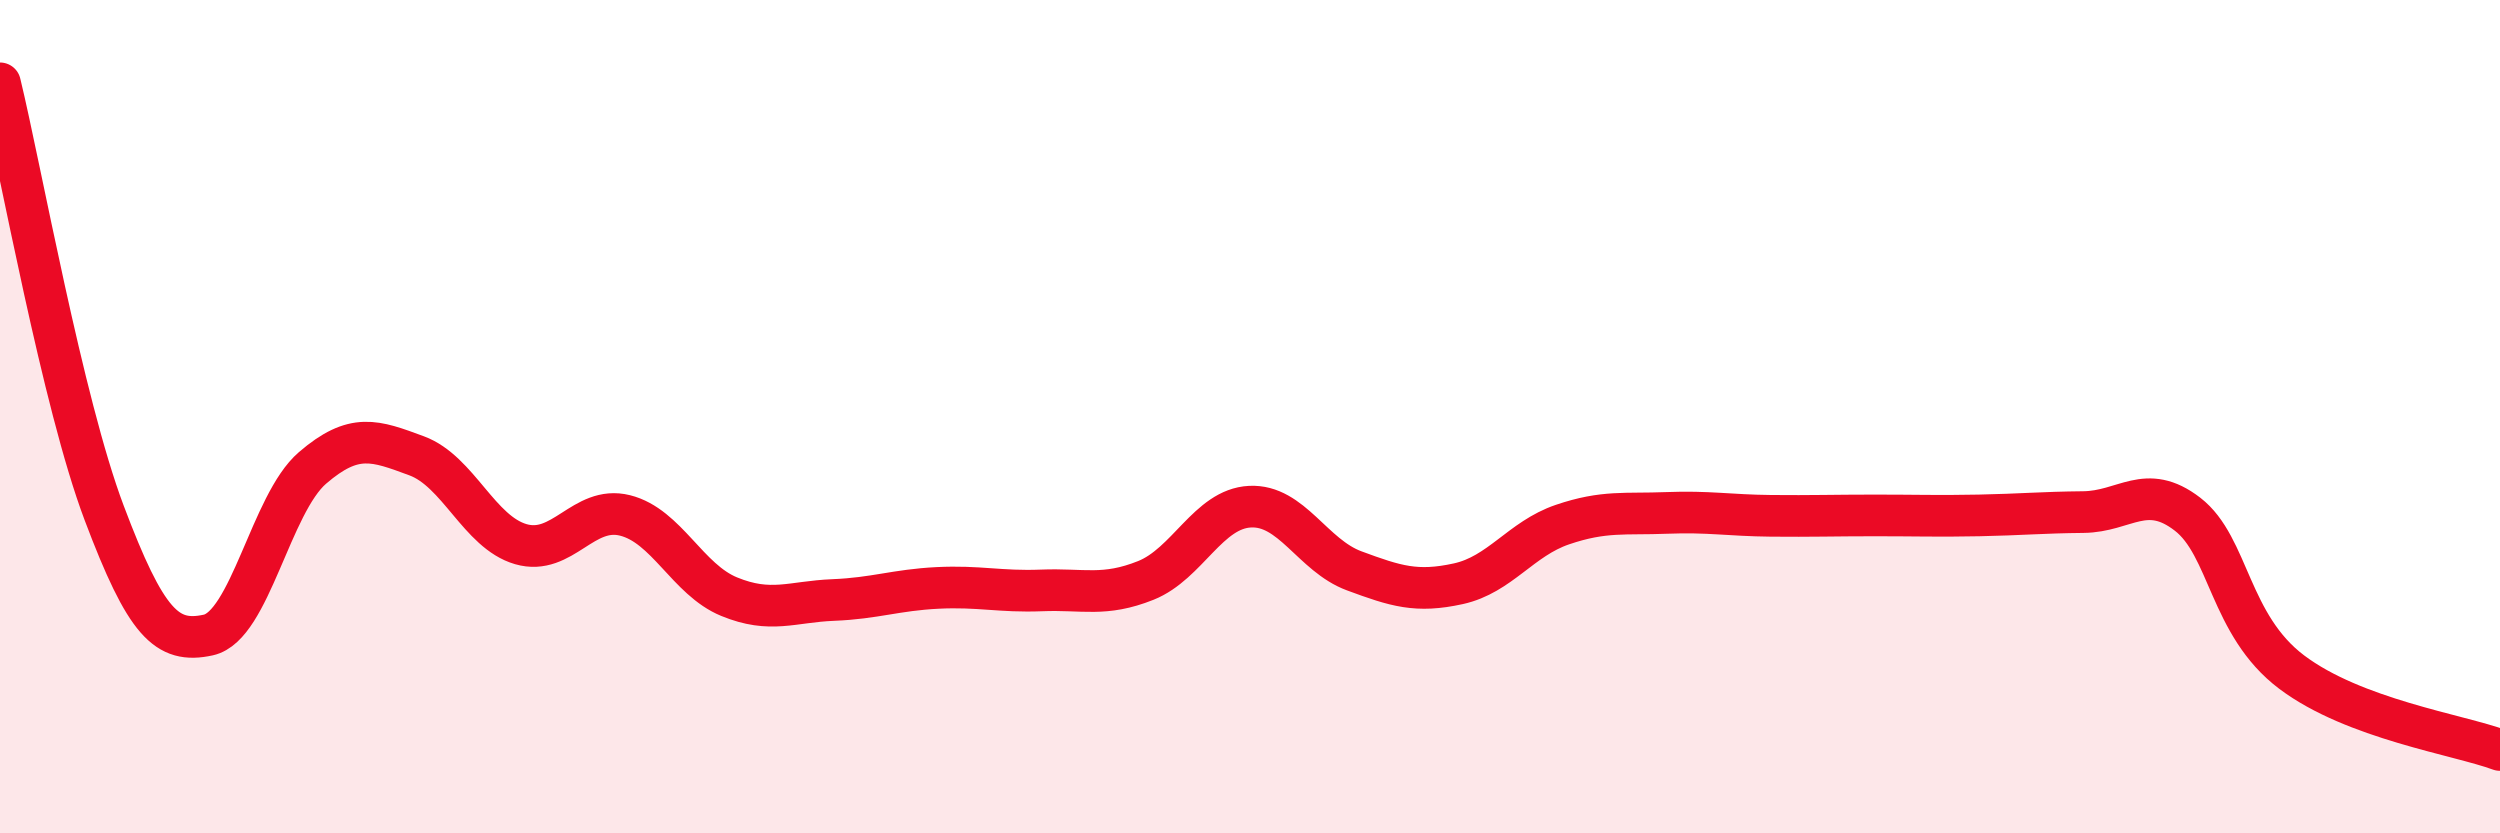
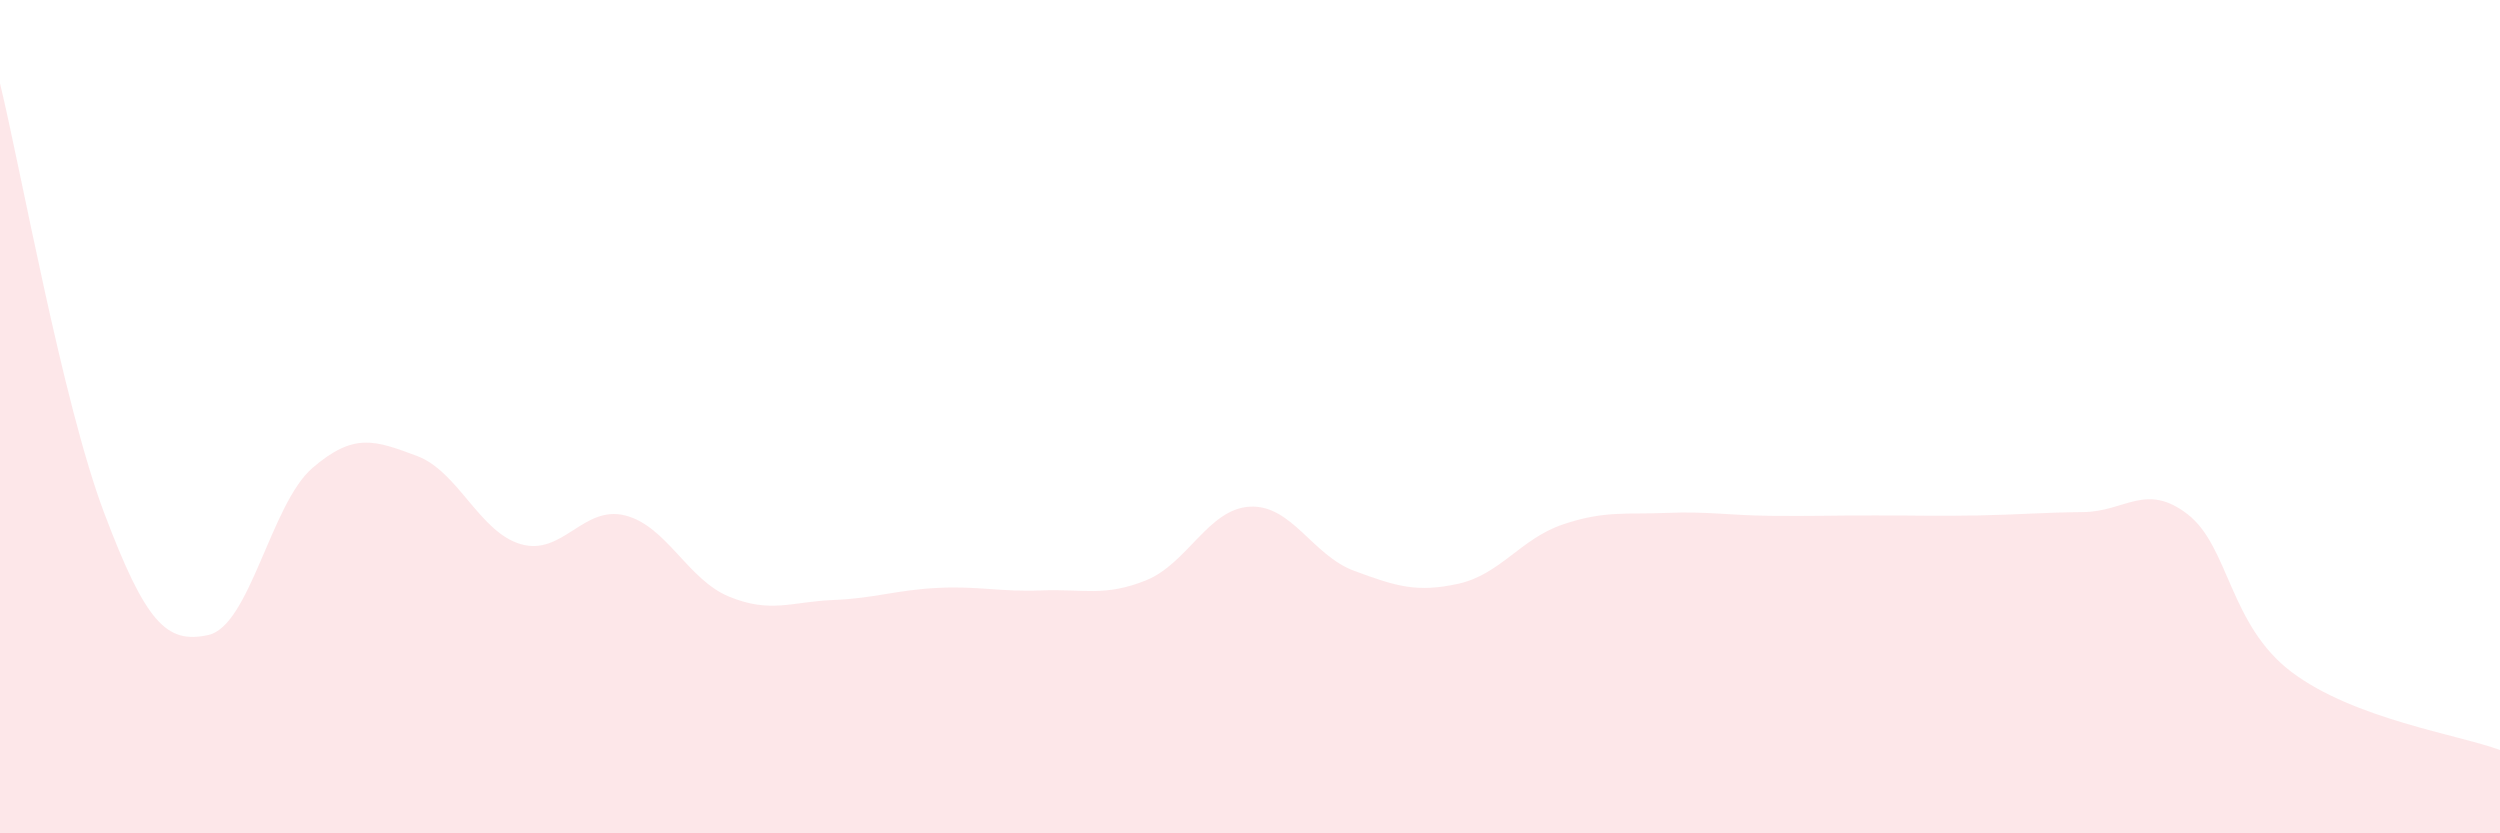
<svg xmlns="http://www.w3.org/2000/svg" width="60" height="20" viewBox="0 0 60 20">
  <path d="M 0,2 C 0.5,4.06 1.5,9.66 2.5,12.31 C 3.5,14.96 4,15.46 5,15.24 C 6,15.02 6.5,12.09 7.5,11.23 C 8.5,10.37 9,10.57 10,10.94 C 11,11.31 11.5,12.77 12.5,13.06 C 13.5,13.35 14,12.12 15,12.37 C 16,12.62 16.5,13.91 17.5,14.32 C 18.5,14.73 19,14.44 20,14.4 C 21,14.36 21.5,14.16 22.5,14.11 C 23.5,14.06 24,14.21 25,14.17 C 26,14.13 26.5,14.33 27.5,13.93 C 28.5,13.53 29,12.21 30,12.16 C 31,12.11 31.5,13.33 32.5,13.7 C 33.5,14.07 34,14.23 35,14.01 C 36,13.79 36.5,12.93 37.5,12.59 C 38.5,12.25 39,12.35 40,12.31 C 41,12.27 41.5,12.37 42.5,12.38 C 43.5,12.39 44,12.37 45,12.37 C 46,12.37 46.5,12.39 47.5,12.37 C 48.5,12.35 49,12.3 50,12.29 C 51,12.28 51.5,11.57 52.5,12.34 C 53.5,13.11 53.5,15 55,16.13 C 56.5,17.26 59,17.63 60,18L60 20L0 20Z" fill="#EB0A25" opacity="0.1" stroke-linecap="round" stroke-linejoin="round" />
-   <path d="M 0,2 C 0.5,4.06 1.5,9.66 2.5,12.31 C 3.5,14.96 4,15.46 5,15.24 C 6,15.02 6.5,12.09 7.5,11.23 C 8.5,10.37 9,10.57 10,10.94 C 11,11.31 11.5,12.77 12.5,13.06 C 13.5,13.35 14,12.12 15,12.37 C 16,12.62 16.5,13.91 17.5,14.32 C 18.5,14.73 19,14.44 20,14.4 C 21,14.36 21.5,14.16 22.5,14.11 C 23.5,14.06 24,14.21 25,14.17 C 26,14.13 26.5,14.33 27.5,13.93 C 28.5,13.53 29,12.21 30,12.16 C 31,12.11 31.5,13.33 32.5,13.7 C 33.5,14.07 34,14.23 35,14.01 C 36,13.79 36.5,12.93 37.5,12.59 C 38.5,12.25 39,12.35 40,12.31 C 41,12.27 41.5,12.37 42.5,12.38 C 43.5,12.39 44,12.37 45,12.37 C 46,12.37 46.5,12.39 47.5,12.37 C 48.5,12.35 49,12.3 50,12.29 C 51,12.28 51.5,11.57 52.5,12.34 C 53.5,13.11 53.5,15 55,16.13 C 56.5,17.26 59,17.63 60,18" stroke="#EB0A25" stroke-width="1" fill="none" stroke-linecap="round" stroke-linejoin="round" />
</svg>